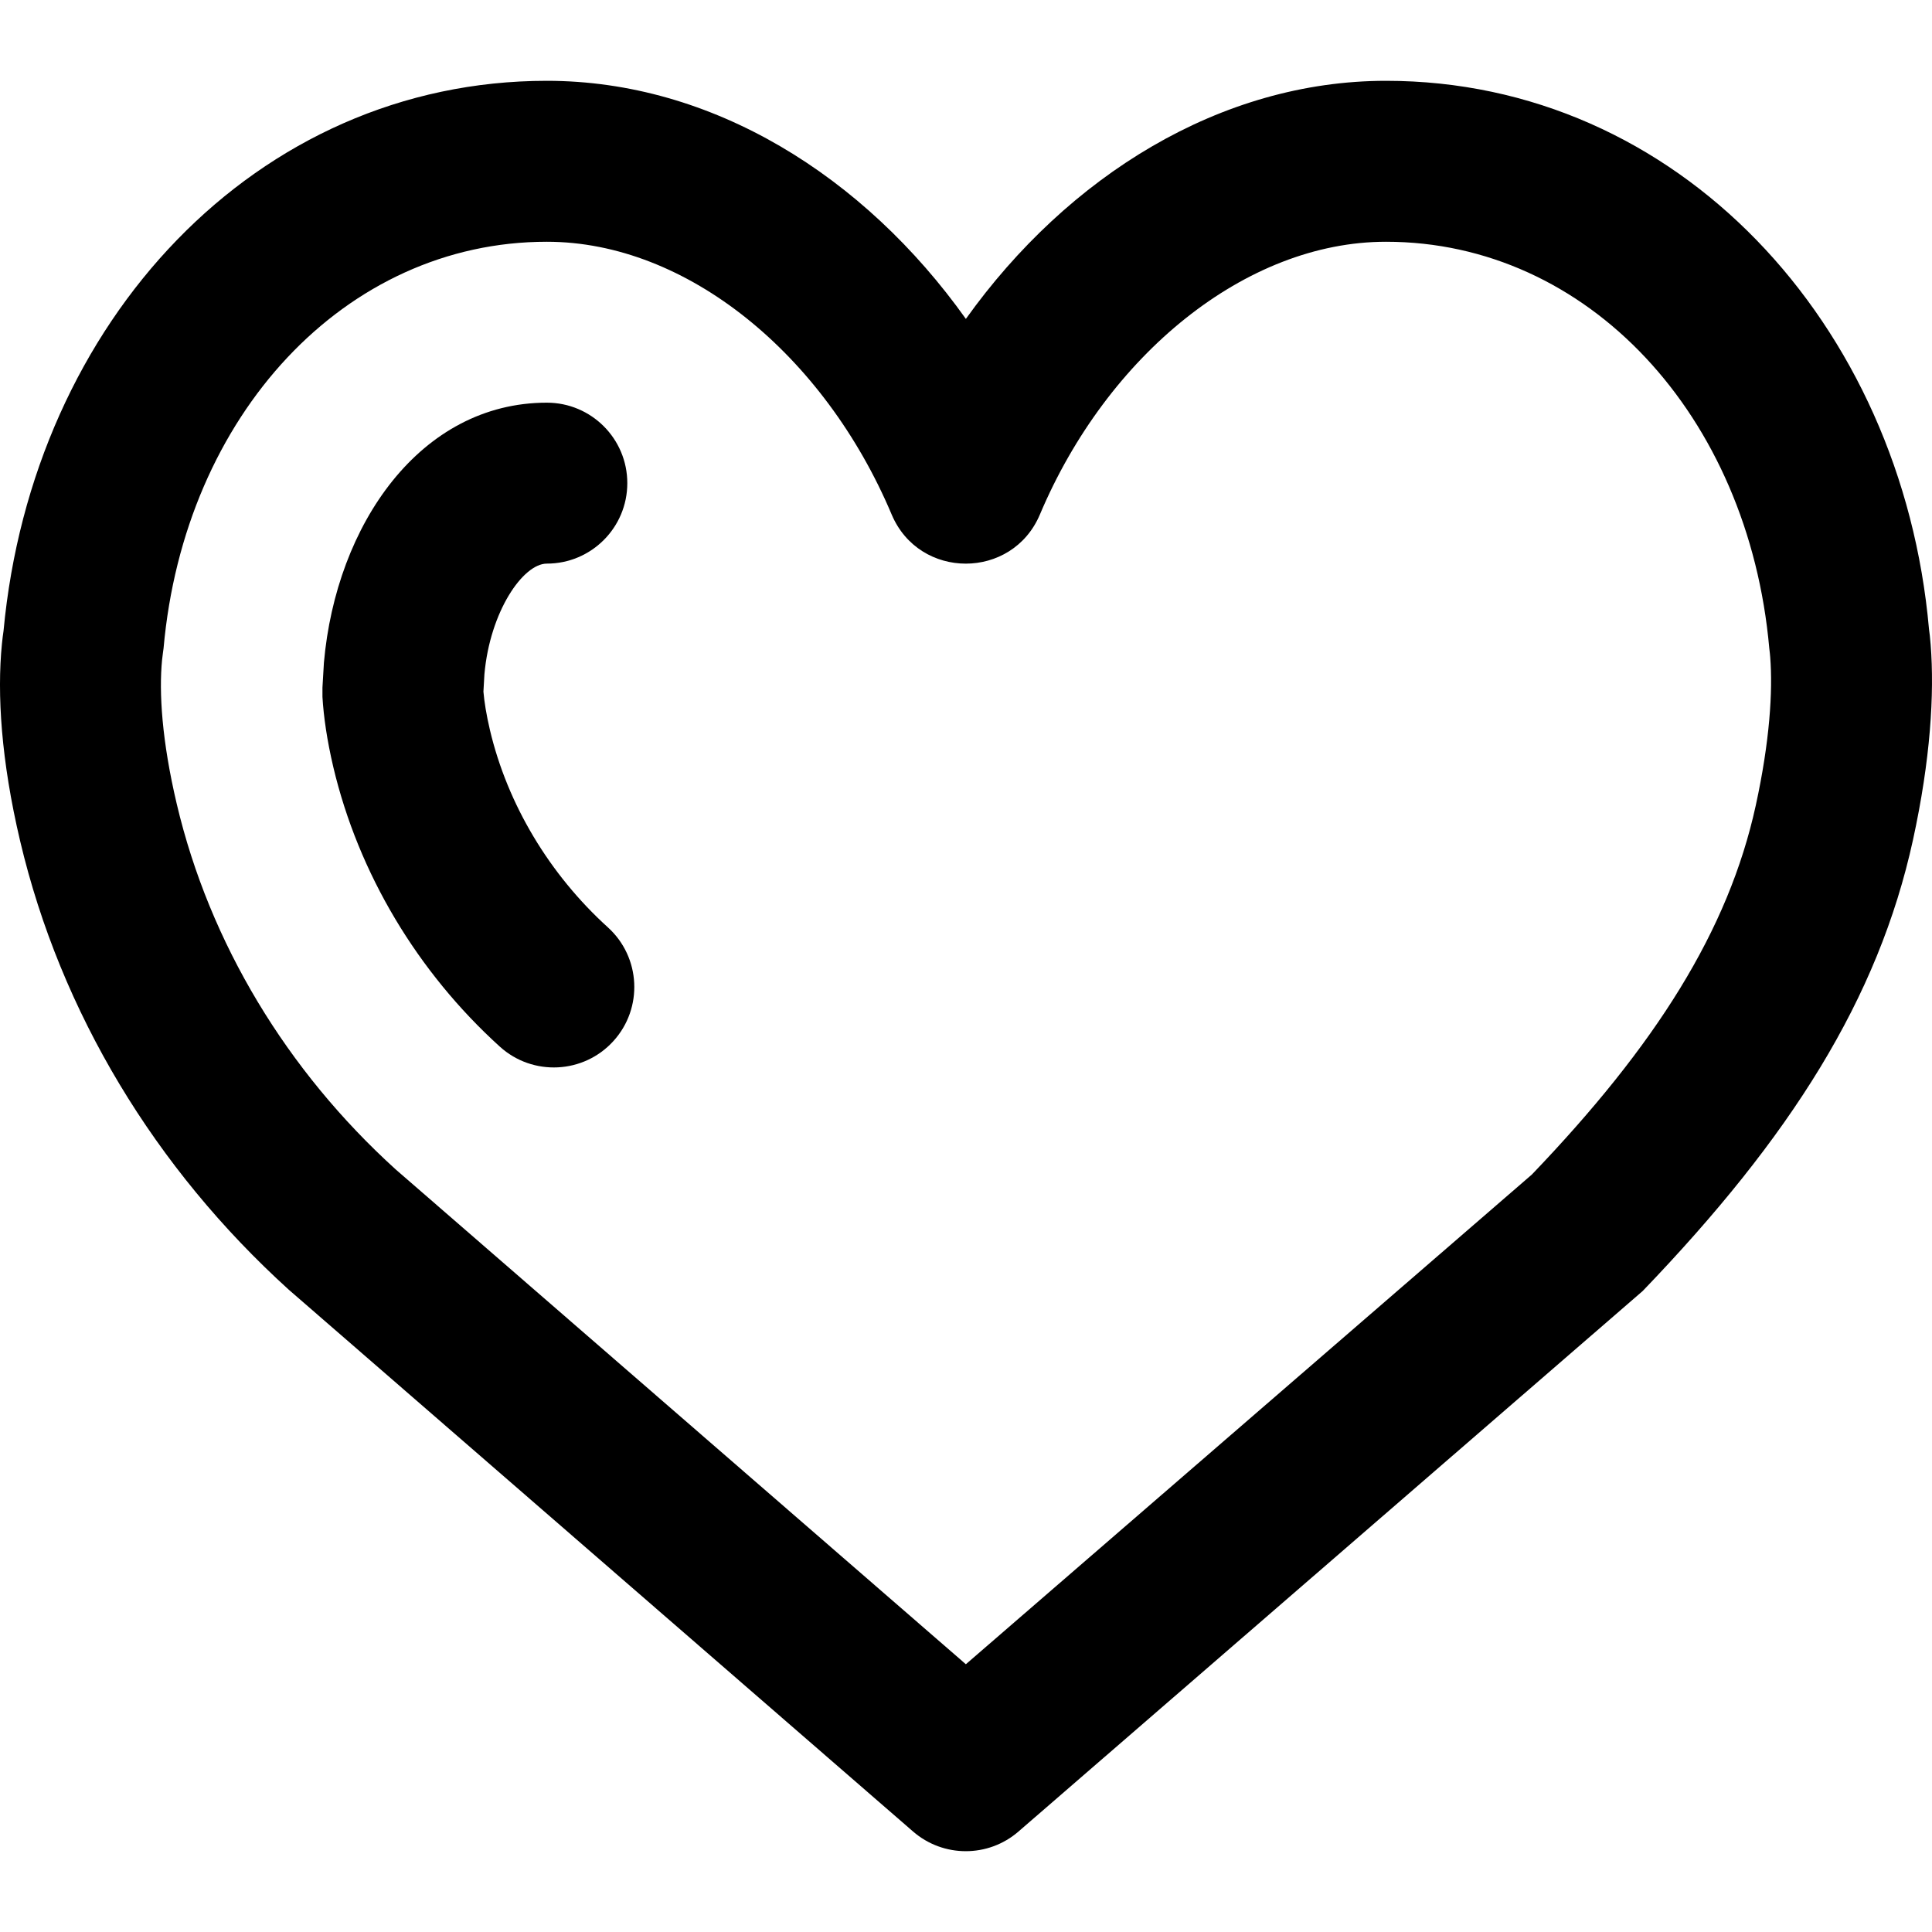
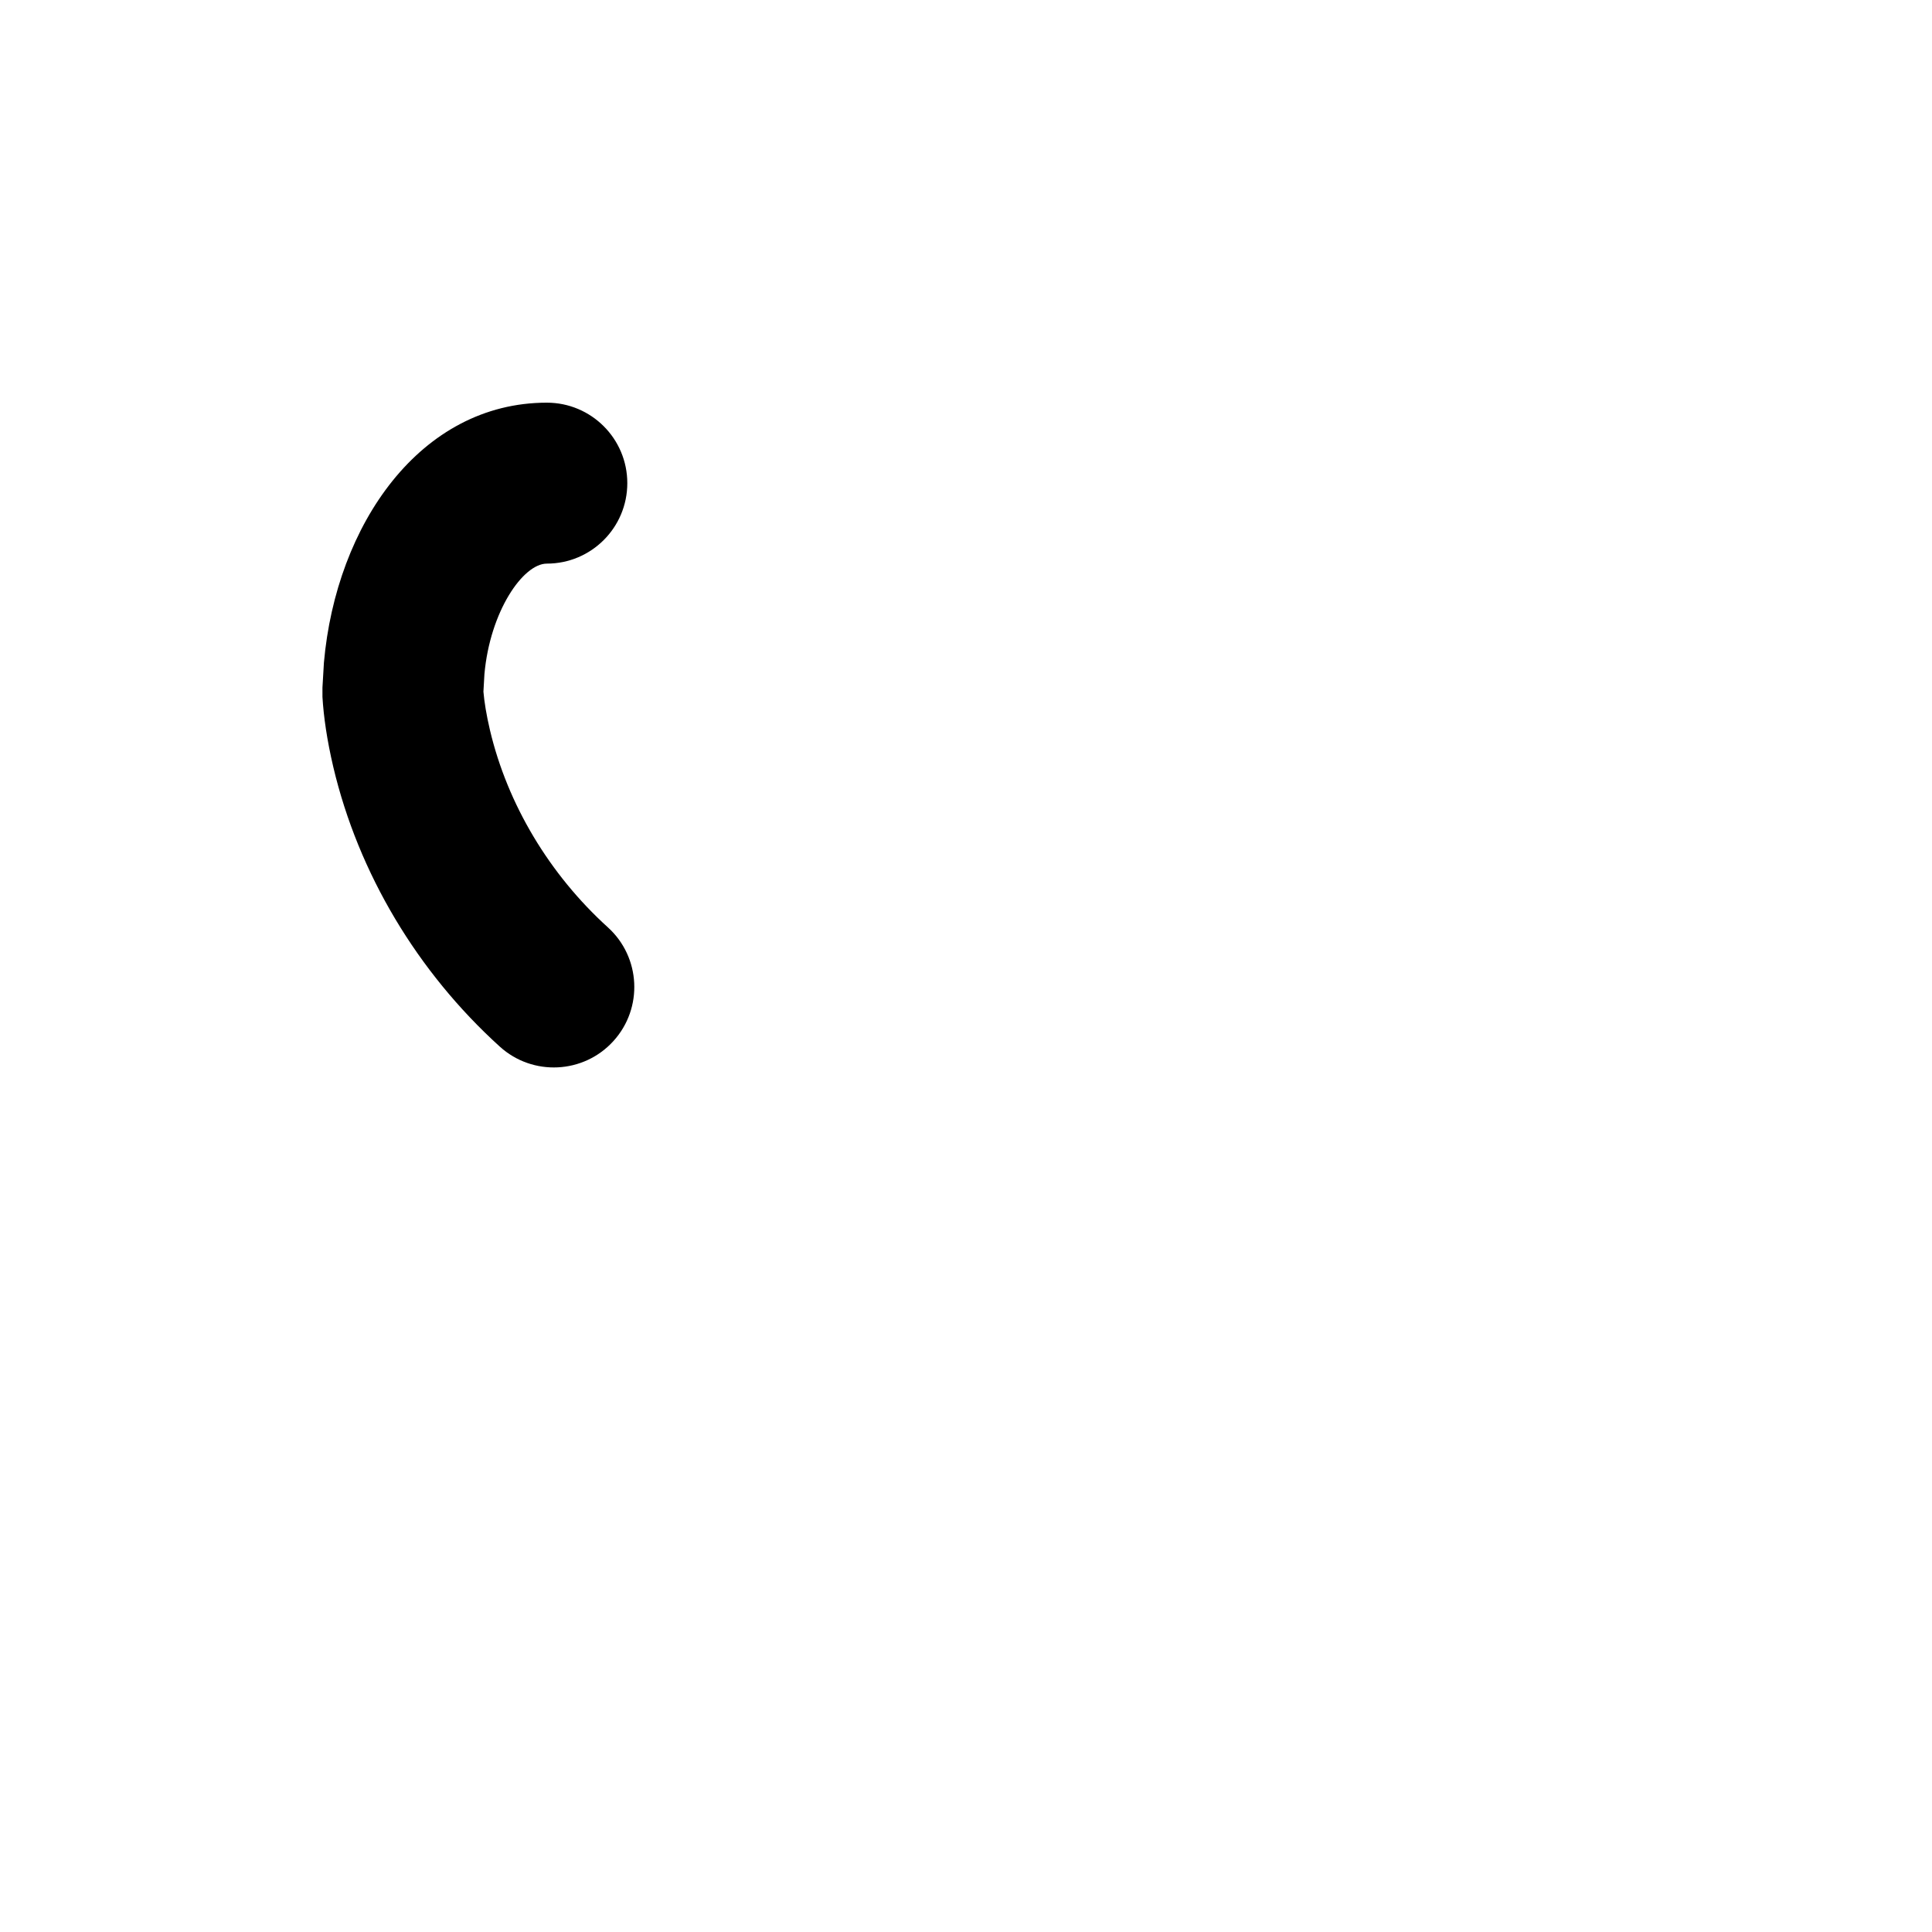
<svg xmlns="http://www.w3.org/2000/svg" fill="#000000" height="800px" width="800px" version="1.1" id="Layer_1" viewBox="0 0 512.18 512.18" xml:space="preserve">
  <g transform="translate(-1)">
    <g>
      <g>
-         <path d="M512.825,170.884c-0.14-1.786-0.298-3.155-0.44-4.095C505.22,85.648,445.691,21.423,368.434,21.423     c-43.806,0-84.286,25.204-111.378,63.119c-27.017-37.956-67.294-63.119-111.086-63.119c-76.994,0-136.385,63.79-144.033,145.827     c-0.147,0.956-0.295,2.12-0.43,3.489c-1.307,13.254-0.22,30.816,4.831,52.214c10.732,45.463,35.828,86.871,71.224,118.958     l165.487,143.624c8.015,6.956,19.925,6.963,27.948,0.015l165.483-143.296c39.184-40.771,62.443-77.41,71.666-119.627     C512.771,201.424,513.848,183.977,512.825,170.884z M466.46,213.526c-7.254,33.204-26.552,63.603-59.352,97.843L257.052,441.195     l-151.18-131.201C77.095,283.9,56.57,250.033,47.863,213.151c-3.953-16.747-4.747-29.585-3.895-38.225     c0.075-0.764,0.393-3.072,0.393-3.072C49.849,110.077,92.478,64.09,145.97,64.09c37.132,0,73.538,29.964,91.407,72.297     c7.338,17.382,31.97,17.382,39.308,0c17.82-42.214,54.532-72.297,91.749-72.297c53.494,0,96.121,45.99,101.609,107.786     c0.147,1.242,0.187,1.586,0.245,2.333C470.993,183.234,470.174,196.504,466.46,213.526z" />
        <path d="M130.888,193.552c-0.964-4.106-1.5-7.508-1.73-10.194l0.263-4.607c1.478-16.669,10.246-29.334,16.547-29.334     c11.782,0,21.333-9.551,21.333-21.333c0-11.782-9.551-21.333-21.333-21.333c-33.518,0-55.871,32.293-59.096,68.912l-0.389,6.628     l0.002,2.47c0.309,5.252,1.201,11.447,2.874,18.578c6.677,28.23,22.324,54.347,44.137,74.12     c8.729,7.913,22.221,7.251,30.134-1.478c7.913-8.729,7.251-22.221-1.478-30.134C146.663,231.806,135.549,213.254,130.888,193.552     z" />
      </g>
    </g>
  </g>
</svg>